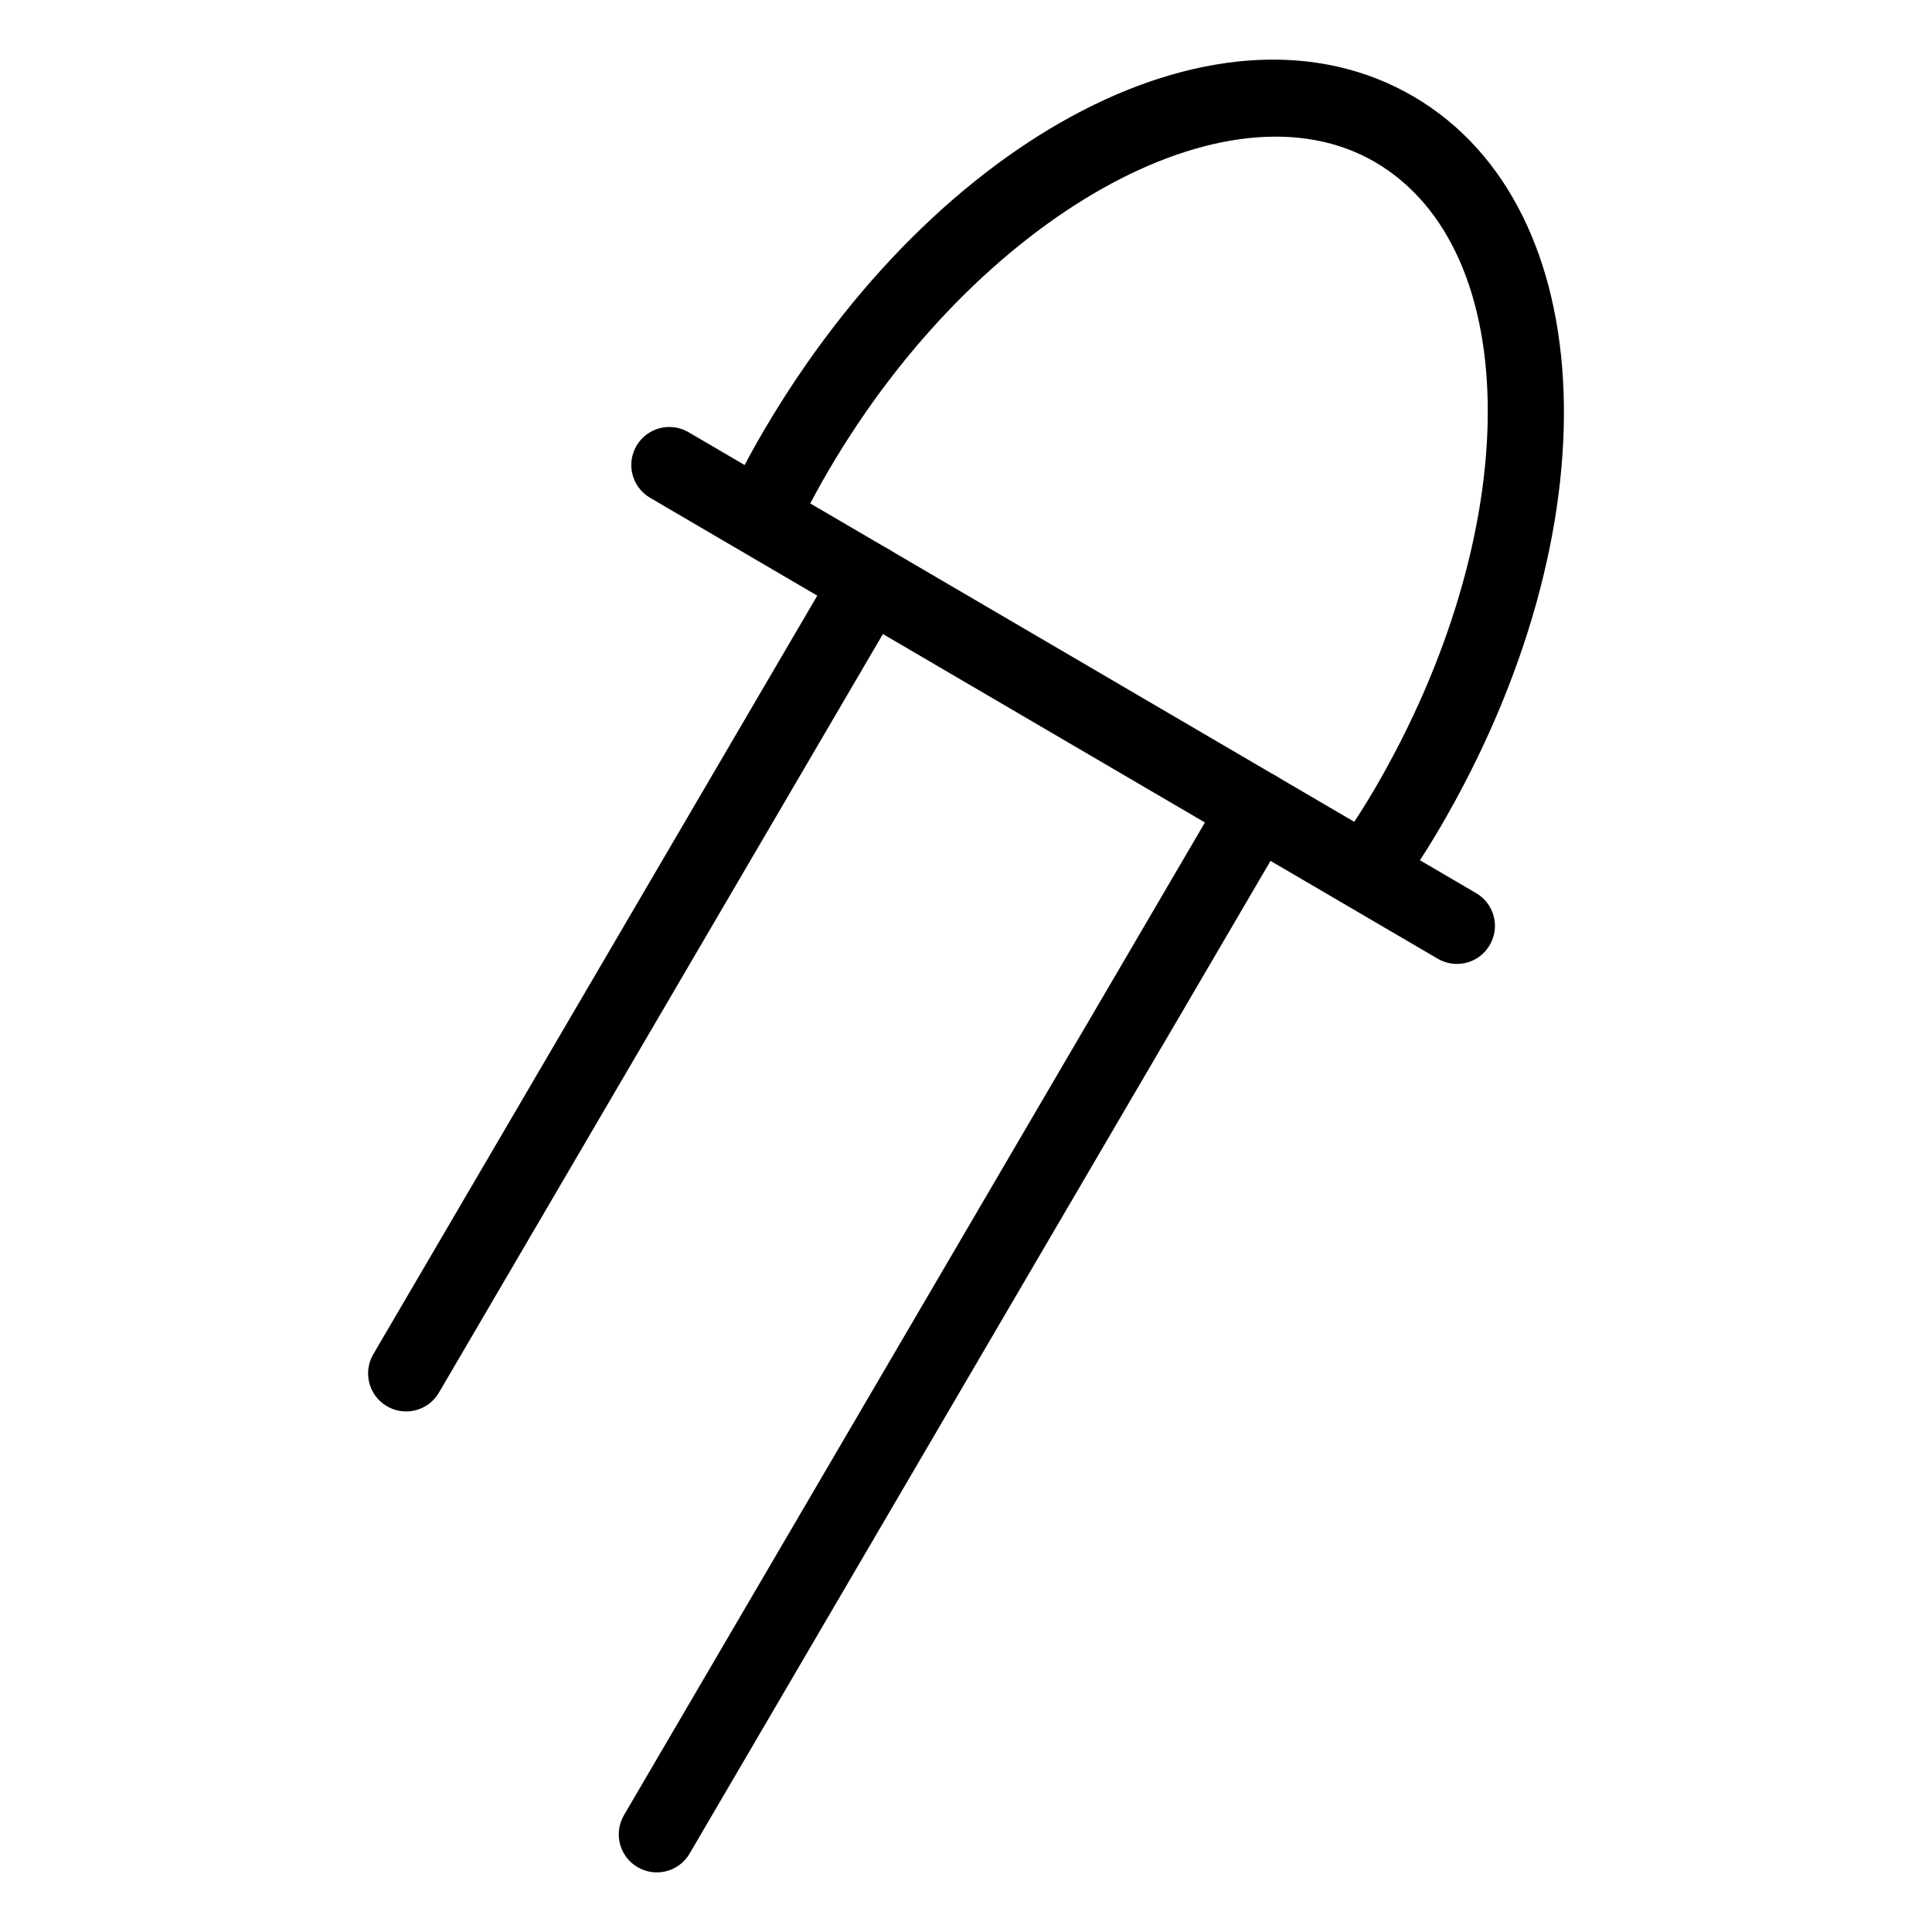
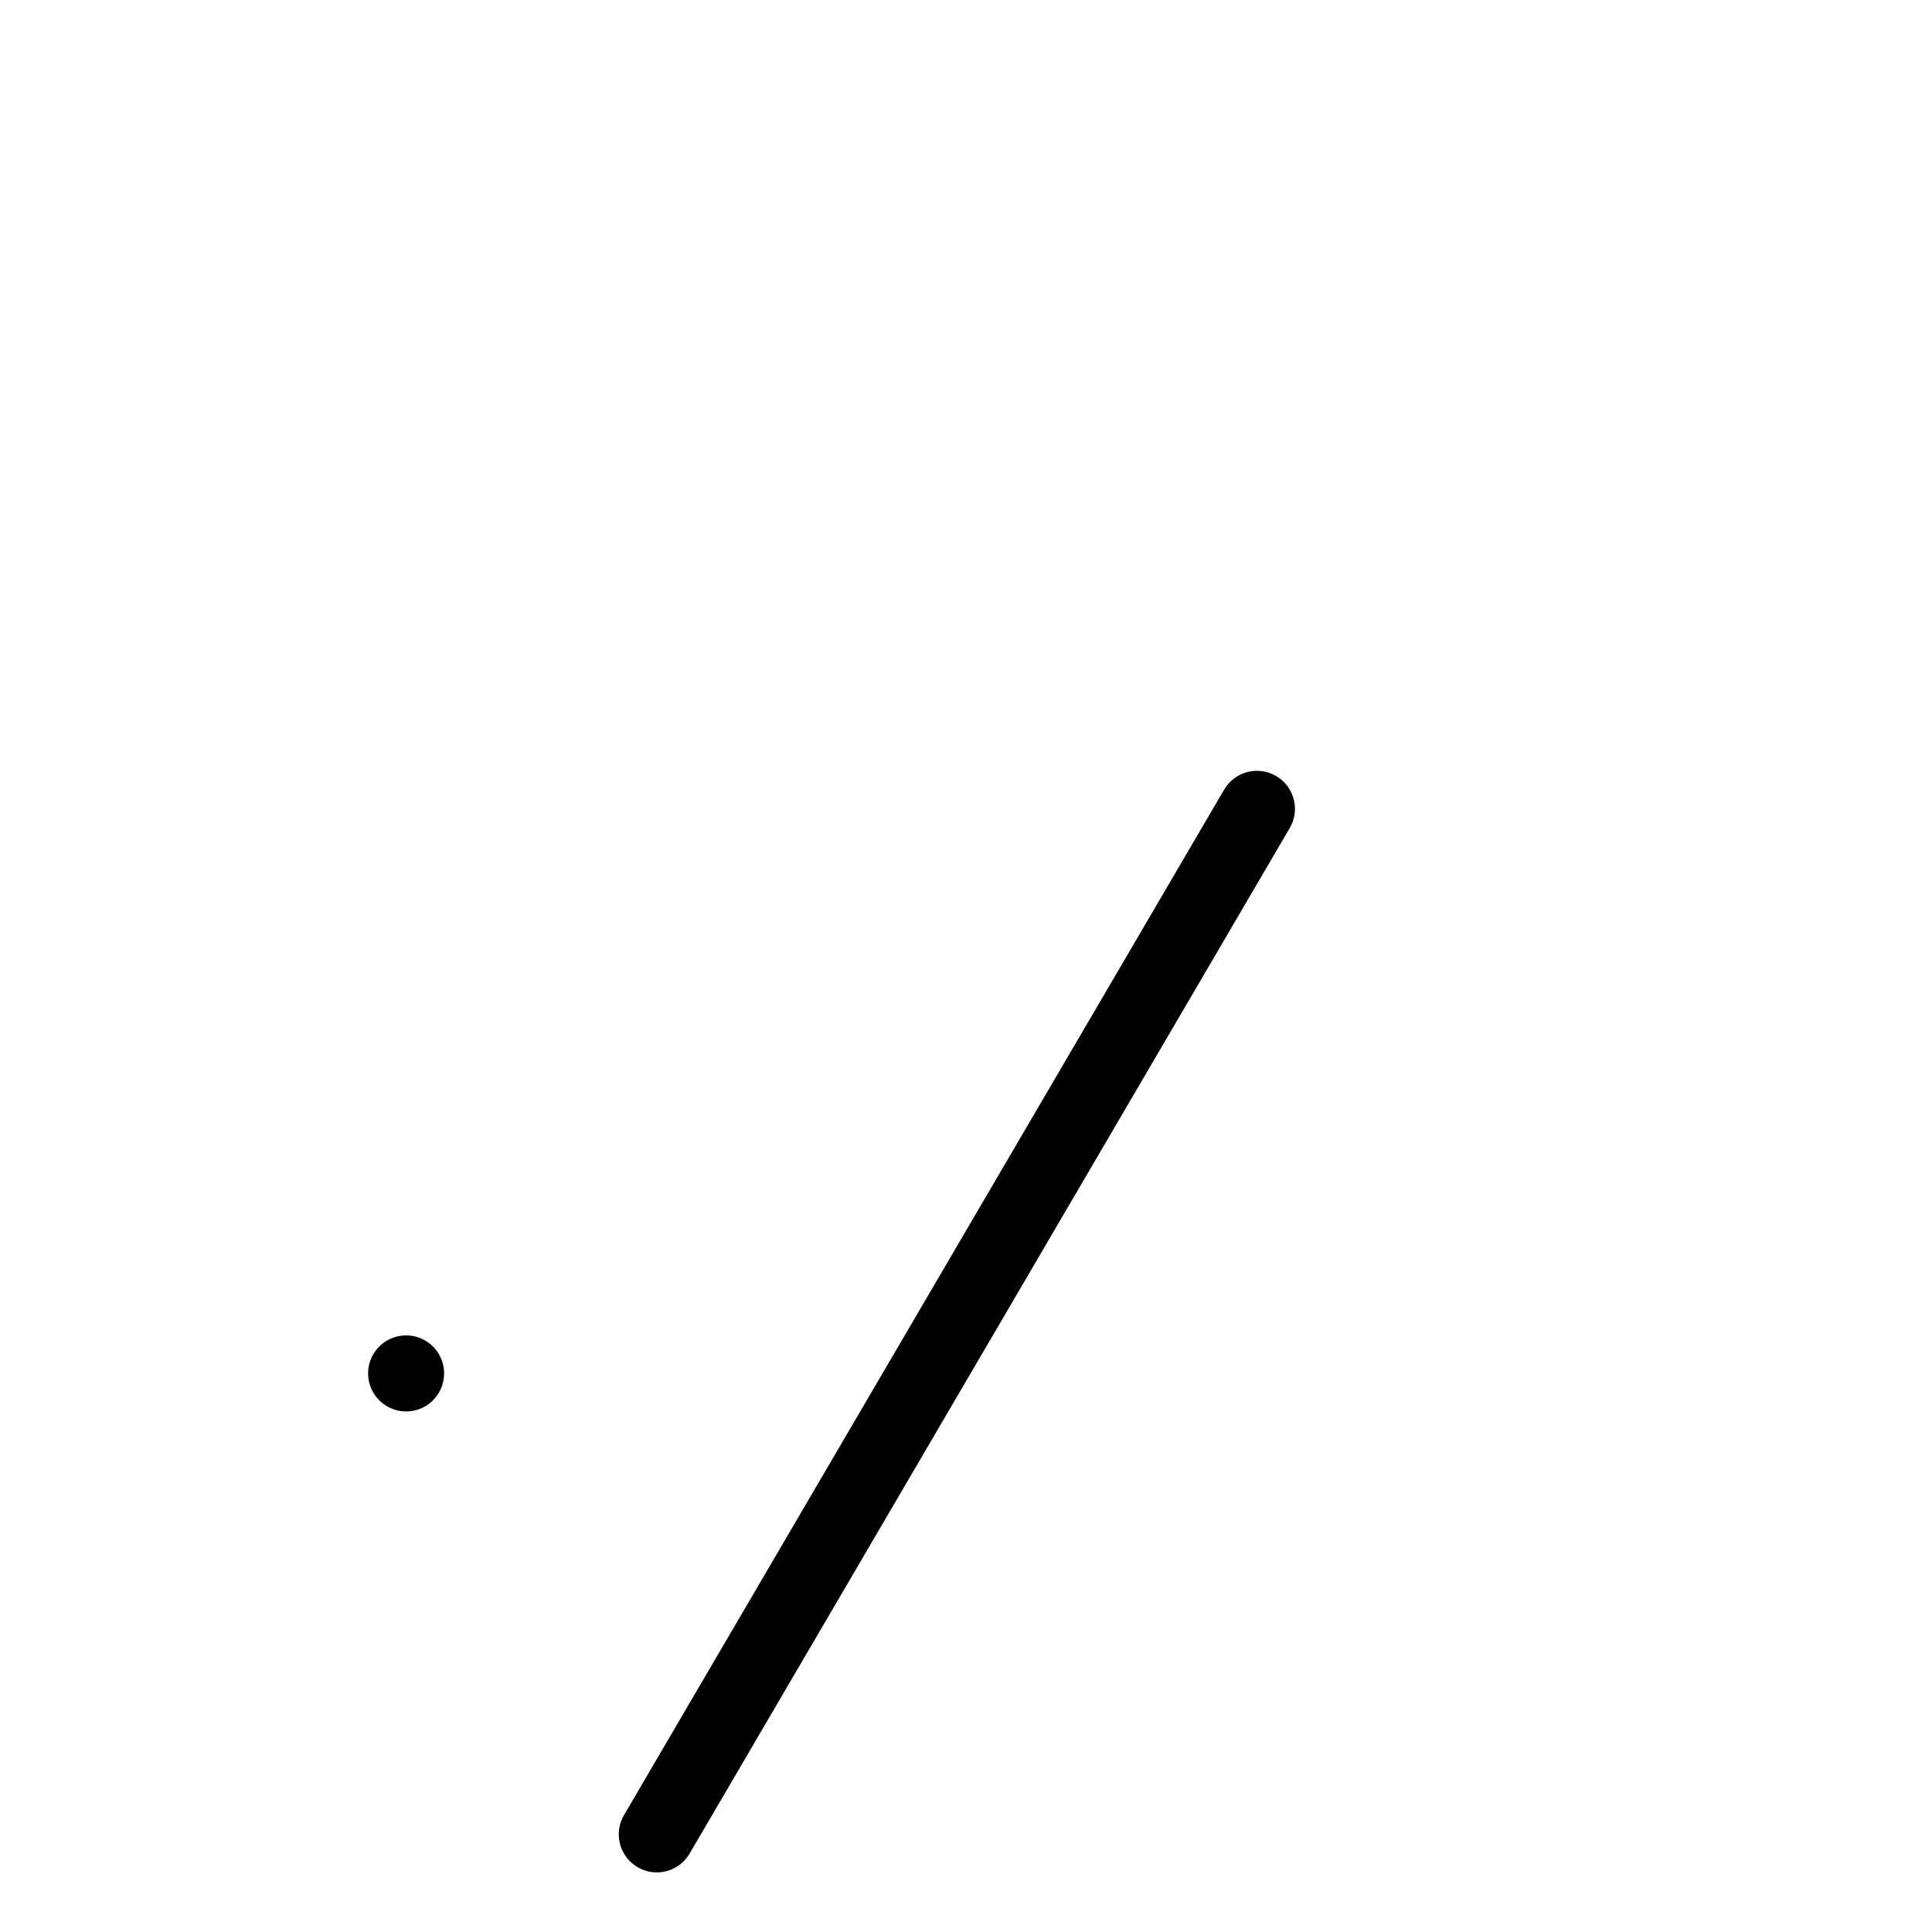
<svg xmlns="http://www.w3.org/2000/svg" fill="#000000" width="800px" height="800px" version="1.1" viewBox="144 144 512 512">
  <g>
-     <path d="m491.61 377.5c4.473-0.332 9.289 0.625 14.199 3.496 2.117 1.238 3.828 2.672 5.359 4.18 5.047-6.852 9.895-14.055 14.43-21.785 46.379-79.25 43.309-164.37-6.973-193.8-50.289-29.434-126.01 9.594-172.39 88.832-4.727 8.07-8.785 16.191-12.496 24.324 3.266 0.371 6.66 1.461 10.098 3.465 3.195 1.875 5.613 4.133 7.496 6.57 3.559-8.121 7.629-16.211 12.293-24.184 39.309-67.18 105.63-104.55 144.82-81.617 39.871 23.328 39.75 97.898-0.23 166.24-5.098 8.695-10.691 16.746-16.598 24.285z" />
-     <path d="m538.79 394.46c-2.812 4.816-8.988 6.43-13.785 3.606l-208.72-122.14c-4.805-2.812-6.418-8.977-3.606-13.785 2.812-4.805 8.988-6.418 13.785-3.606l208.72 122.15c4.812 2.809 6.426 8.977 3.606 13.773z" />
-     <path d="m260.32 513.06c-2.812 4.816-8.988 6.418-13.785 3.606-4.805-2.812-6.418-8.988-3.606-13.785l122.75-209.73c2.812-4.805 8.988-6.418 13.785-3.606 4.805 2.812 6.418 8.977 3.606 13.785z" />
+     <path d="m260.32 513.06c-2.812 4.816-8.988 6.418-13.785 3.606-4.805-2.812-6.418-8.988-3.606-13.785c2.812-4.805 8.988-6.418 13.785-3.606 4.805 2.812 6.418 8.977 3.606 13.785z" />
    <path d="m326.75 635.22c-2.812 4.805-8.977 6.418-13.785 3.598-4.805-2.812-6.418-8.977-3.606-13.785l159.05-271.77c2.801-4.805 8.977-6.418 13.785-3.606 4.805 2.812 6.418 8.977 3.598 13.785z" />
  </g>
</svg>